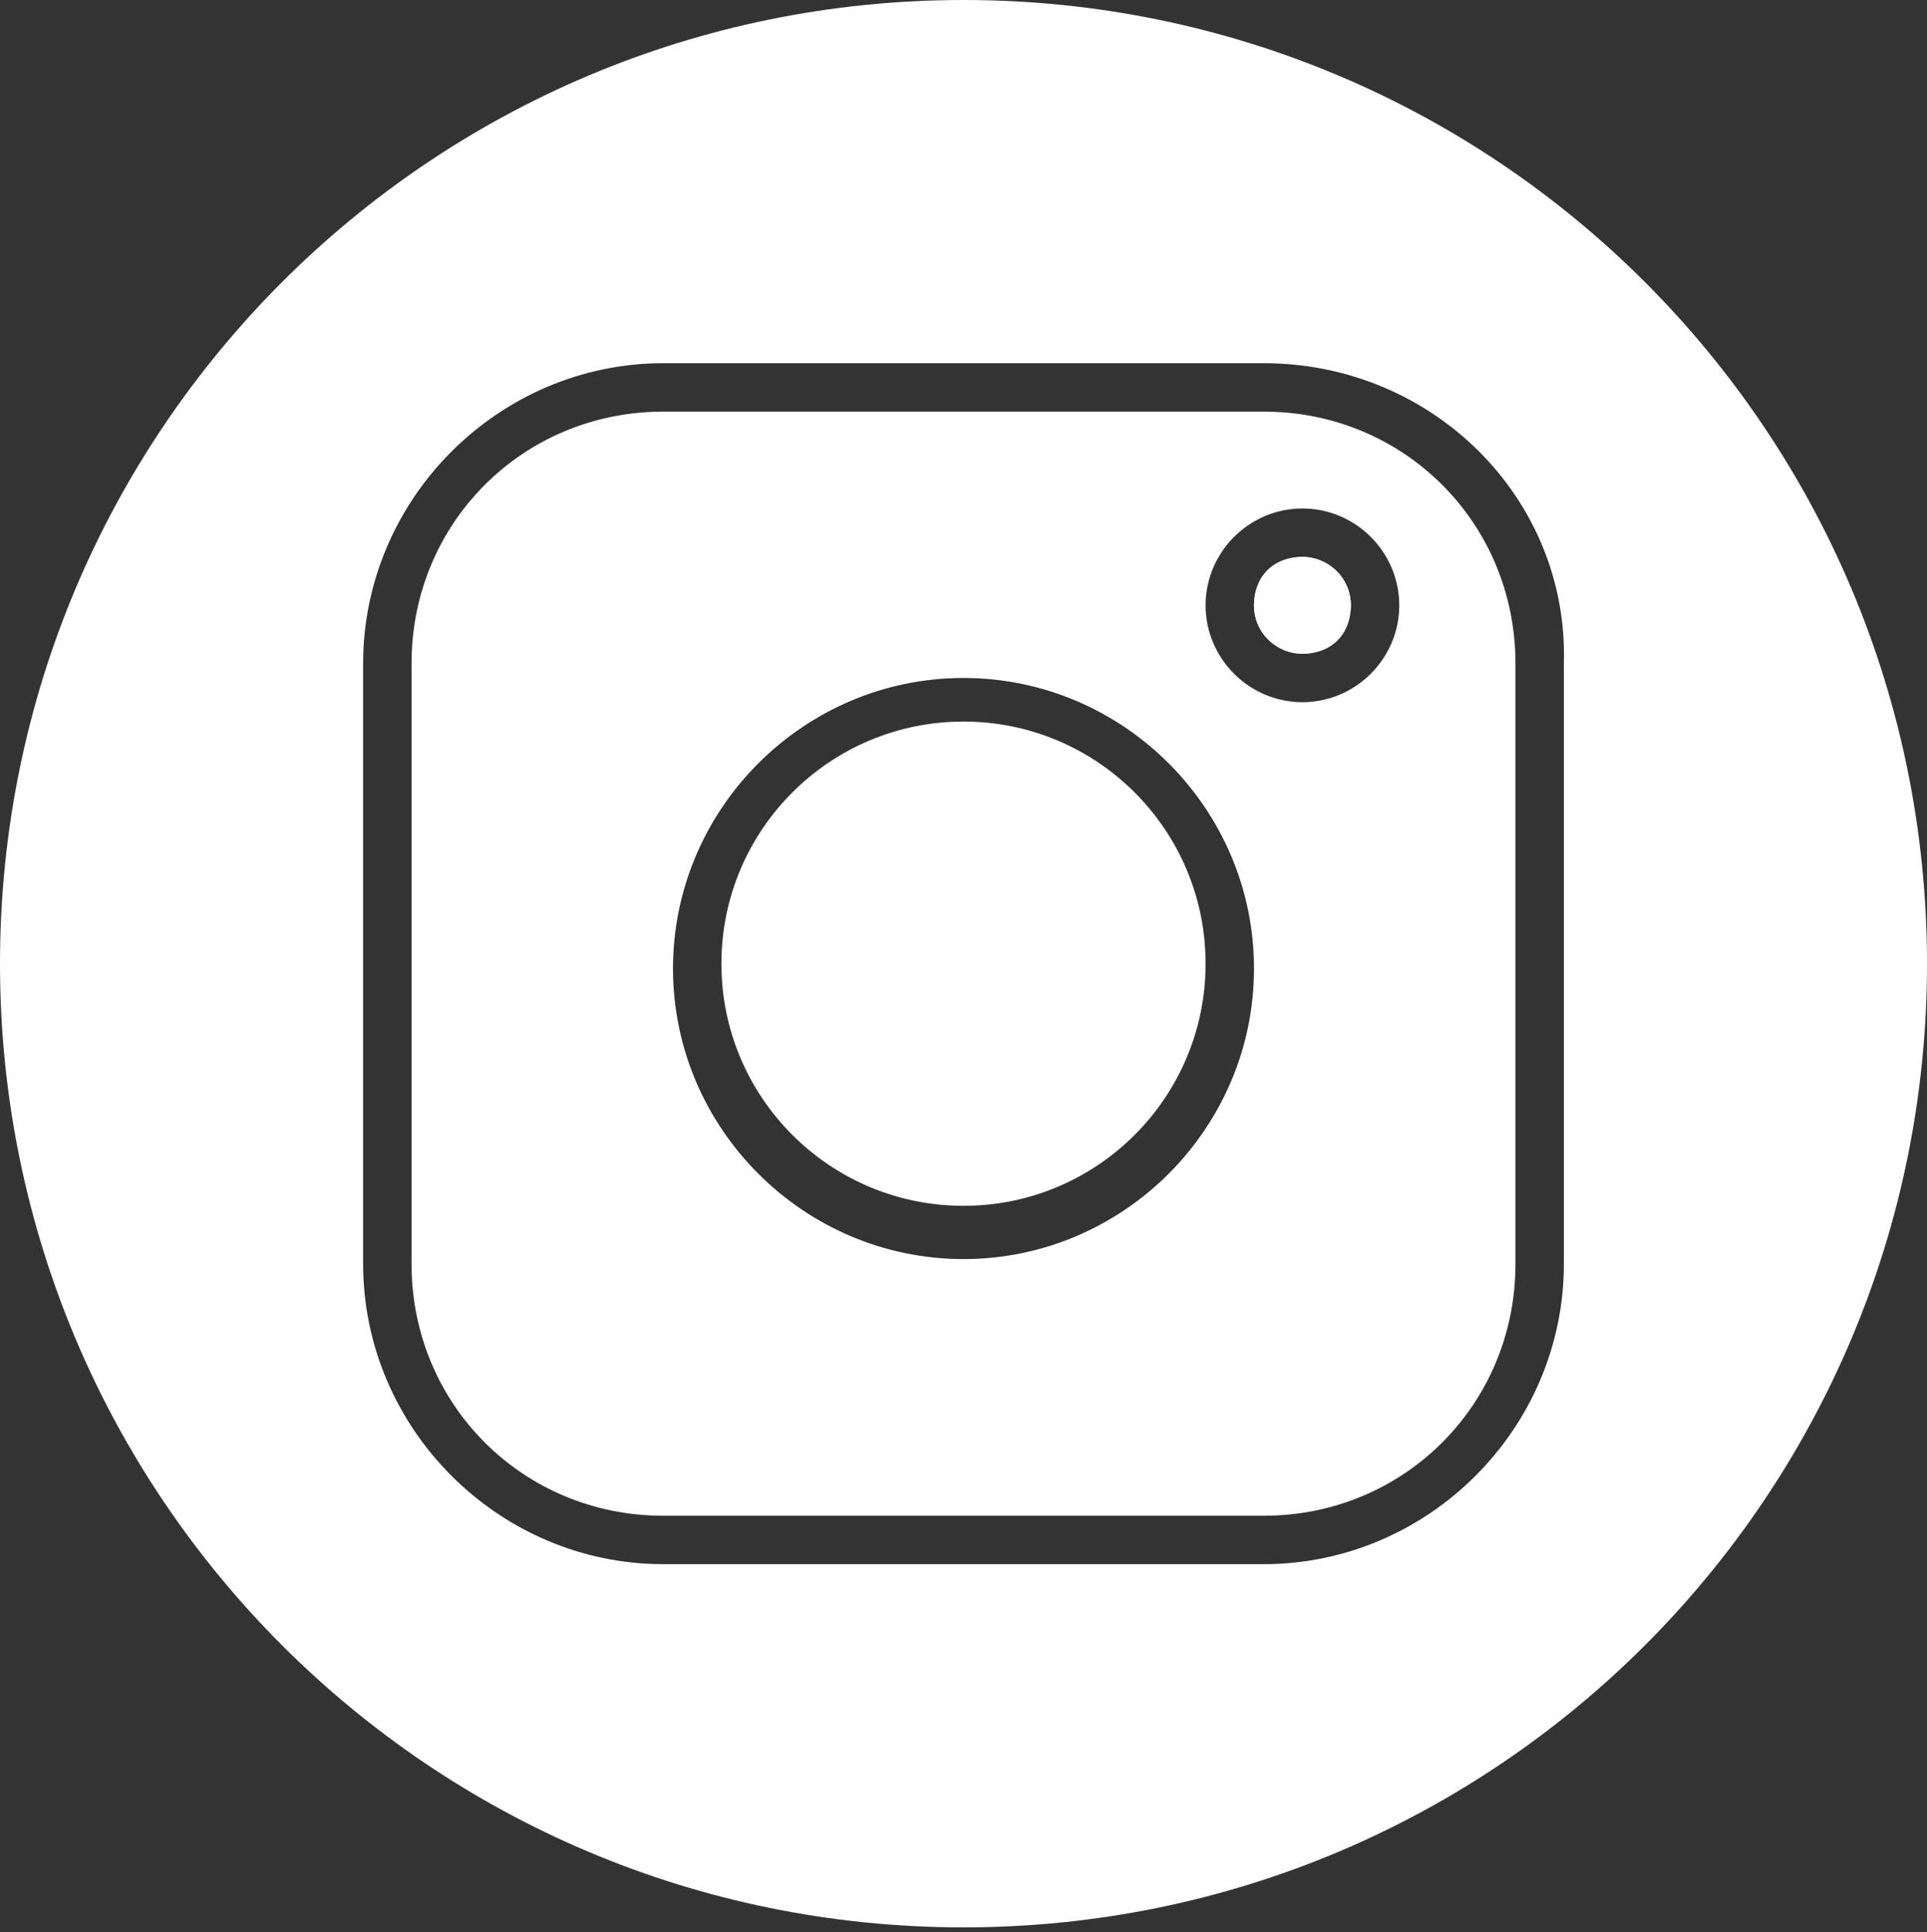
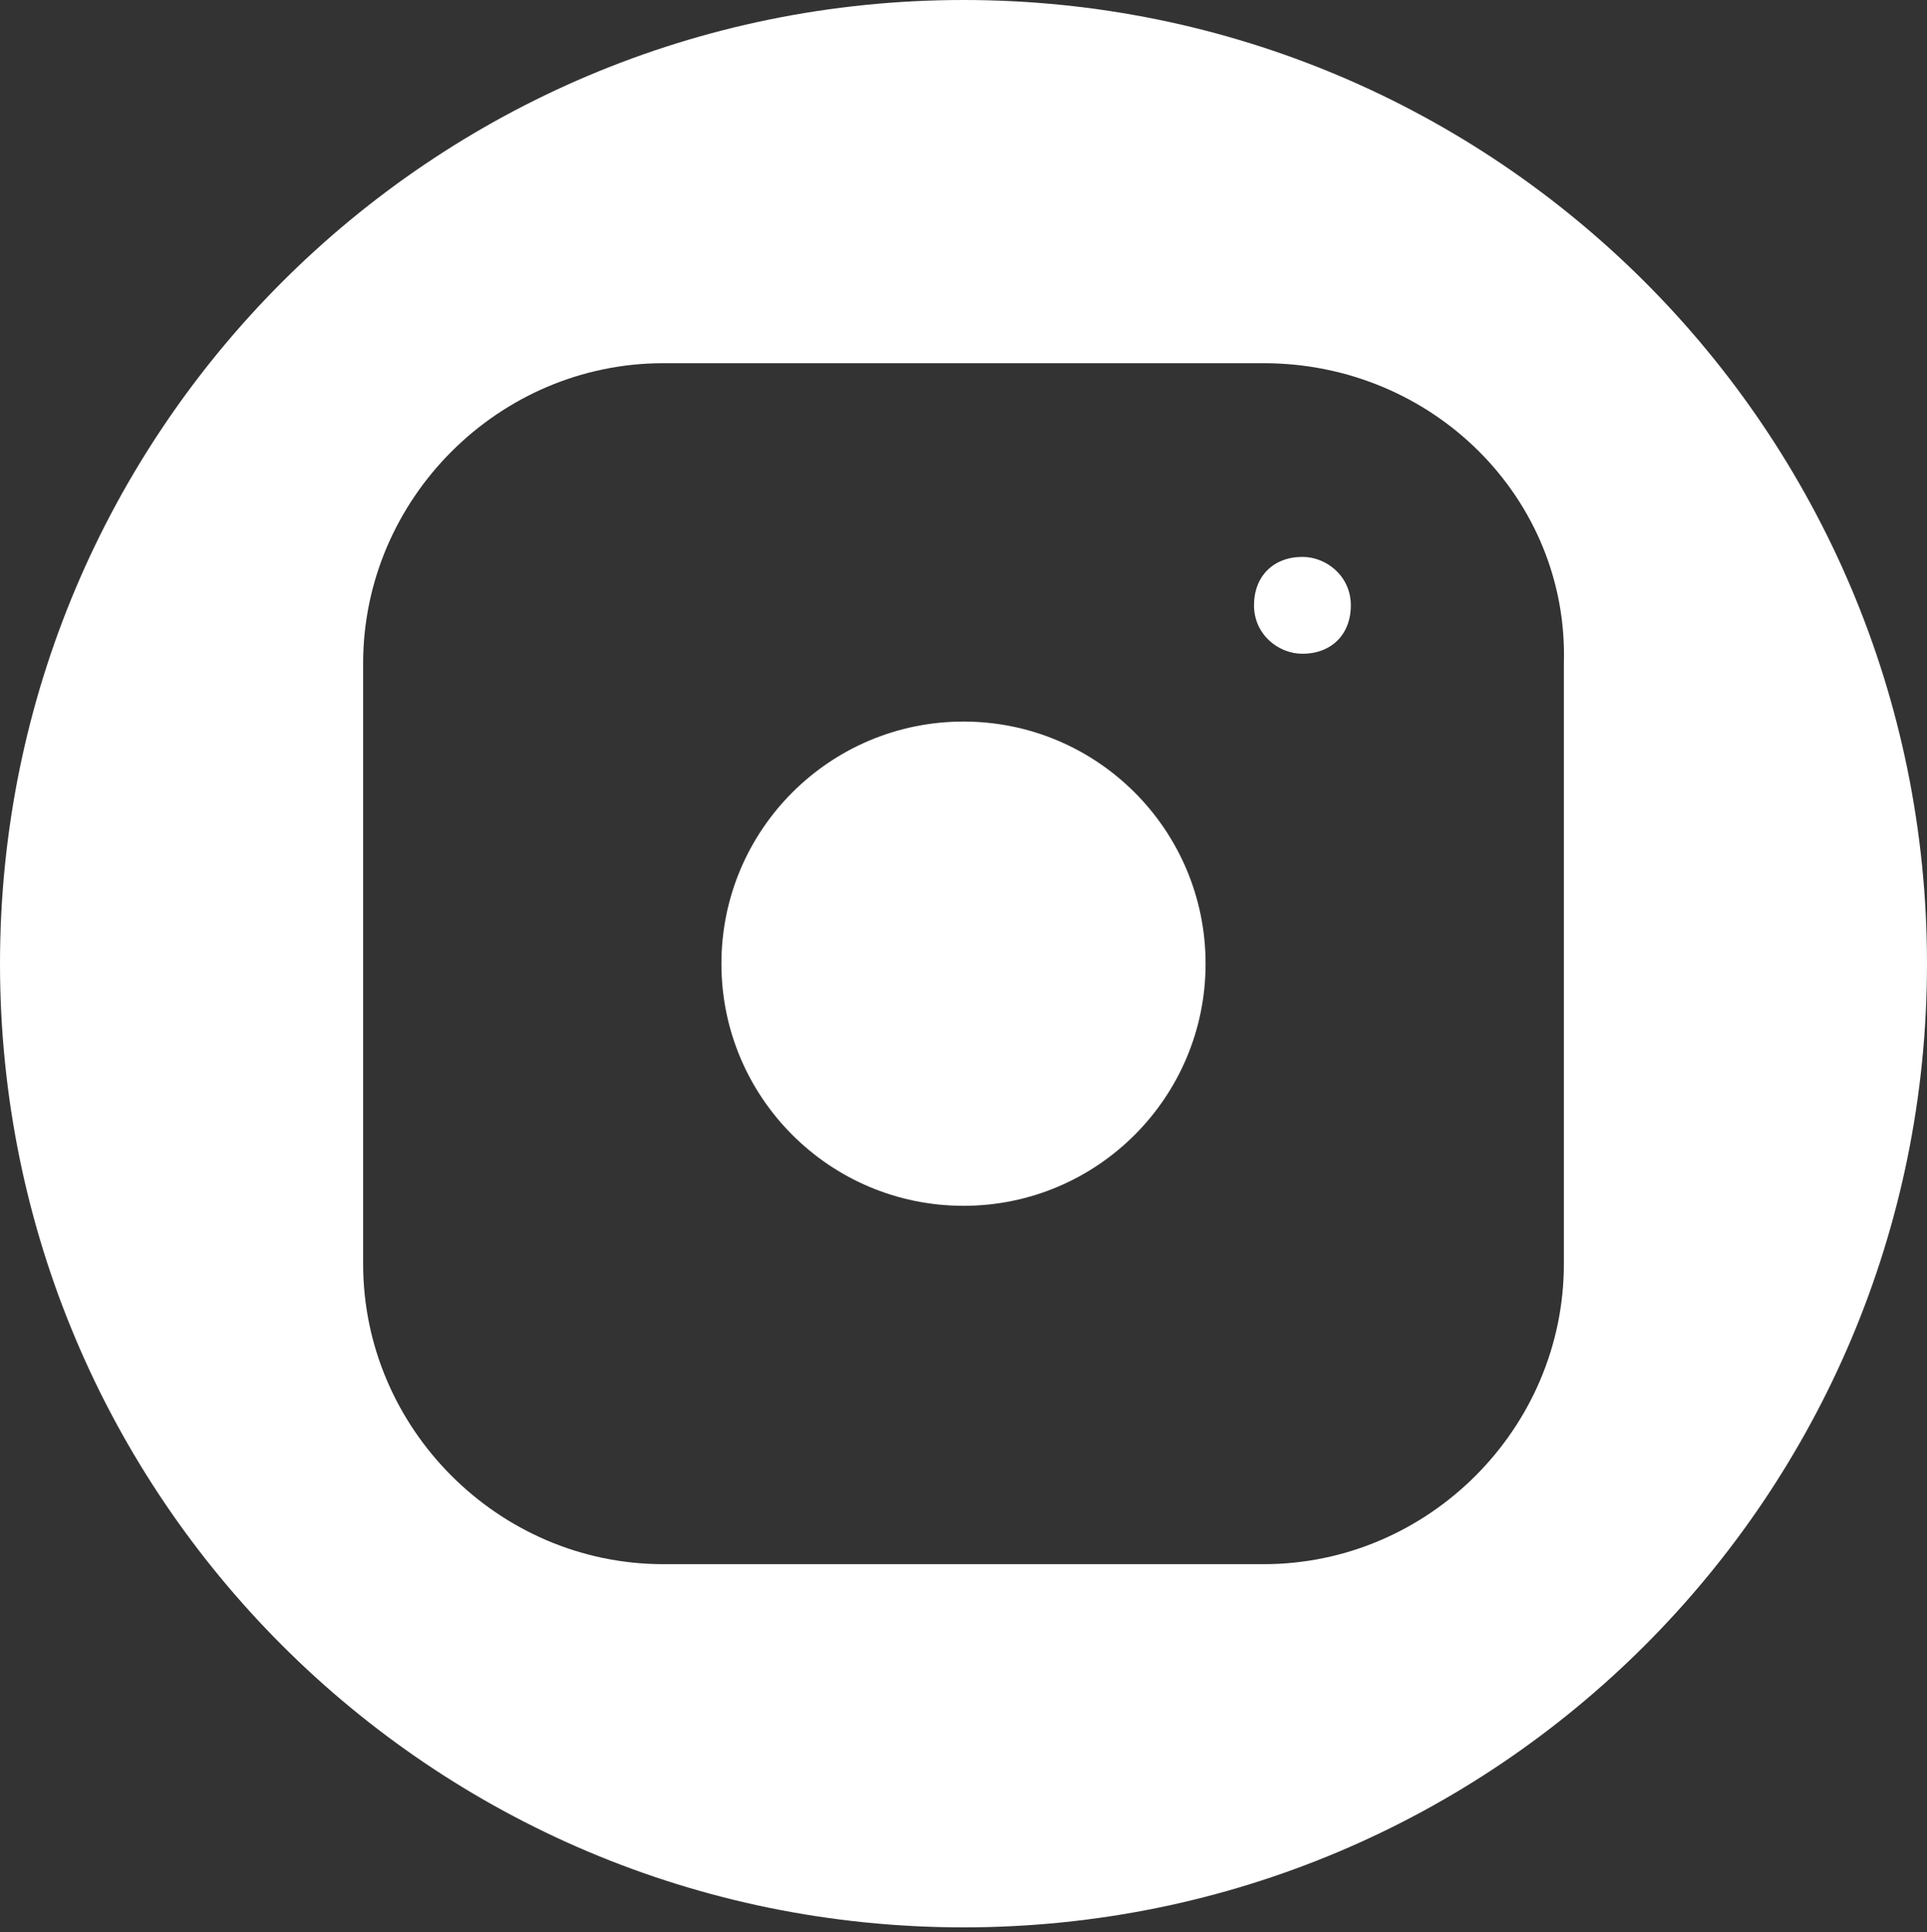
<svg xmlns="http://www.w3.org/2000/svg" version="1.1" id="Layer_1" x="0px" y="0px" viewBox="0 0 39.8 39.9" style="enable-background:new 0 0 39.8 39.9;" xml:space="preserve">
  <rect x="0" y="0" width="39.8" height="39.9" fill="#333333" stroke="none" />
  <style type="text/css">
	.st0{fill:#FFFFFF;}
</style>
  <title>Layer 1</title>
  <g>
-     <circle class="st0" cx="26.9" cy="12.5" r="1" />
-     <path class="st0" d="M26.1,8.5H13.7c-2.9,0-5.2,2.3-5.2,5.2v12.4c0,2.9,2.3,5.2,5.2,5.2h12.4c2.9,0,5.2-2.3,5.2-5.2V13.7   C31.3,10.8,29,8.5,26.1,8.5z M19.9,26c-3.3,0-6-2.7-6-6c0-3.3,2.7-6,6-6c3.3,0,6,2.7,6,6C25.9,23.3,23.2,26,19.9,26z M26.9,14.5   c-1.1,0-2-0.9-2-2c0-1.1,0.9-2,2-2c1.1,0,2,0.9,2,2C28.9,13.6,28,14.5,26.9,14.5z" />
    <circle class="st0" cx="19.9" cy="19.9" r="5" />
    <path class="st0" d="M19.9,0C8.9,0,0,8.9,0,19.9s8.9,19.9,19.9,19.9s19.9-8.9,19.9-19.9S30.9,0,19.9,0z M32.3,26.1   c0,3.4-2.8,6.2-6.2,6.2H13.7c-3.4,0-6.2-2.8-6.2-6.2V13.7c0-3.4,2.8-6.2,6.2-6.2h12.4c3.5,0,6.3,2.8,6.2,6.2V26.1z" />
-     <path class="st0" d="M26.9,13.5c-0.5,0-1-0.4-1-1c0-0.6,0.4-1,1-1c0.5,0,1,0.4,1,1C27.9,13.1,27.5,13.5,26.9,13.5z" />
+     <path class="st0" d="M26.9,13.5c-0.5,0-1-0.4-1-1c0-0.6,0.4-1,1-1c0.5,0,1,0.4,1,1C27.9,13.1,27.5,13.5,26.9,13.5" />
  </g>
</svg>